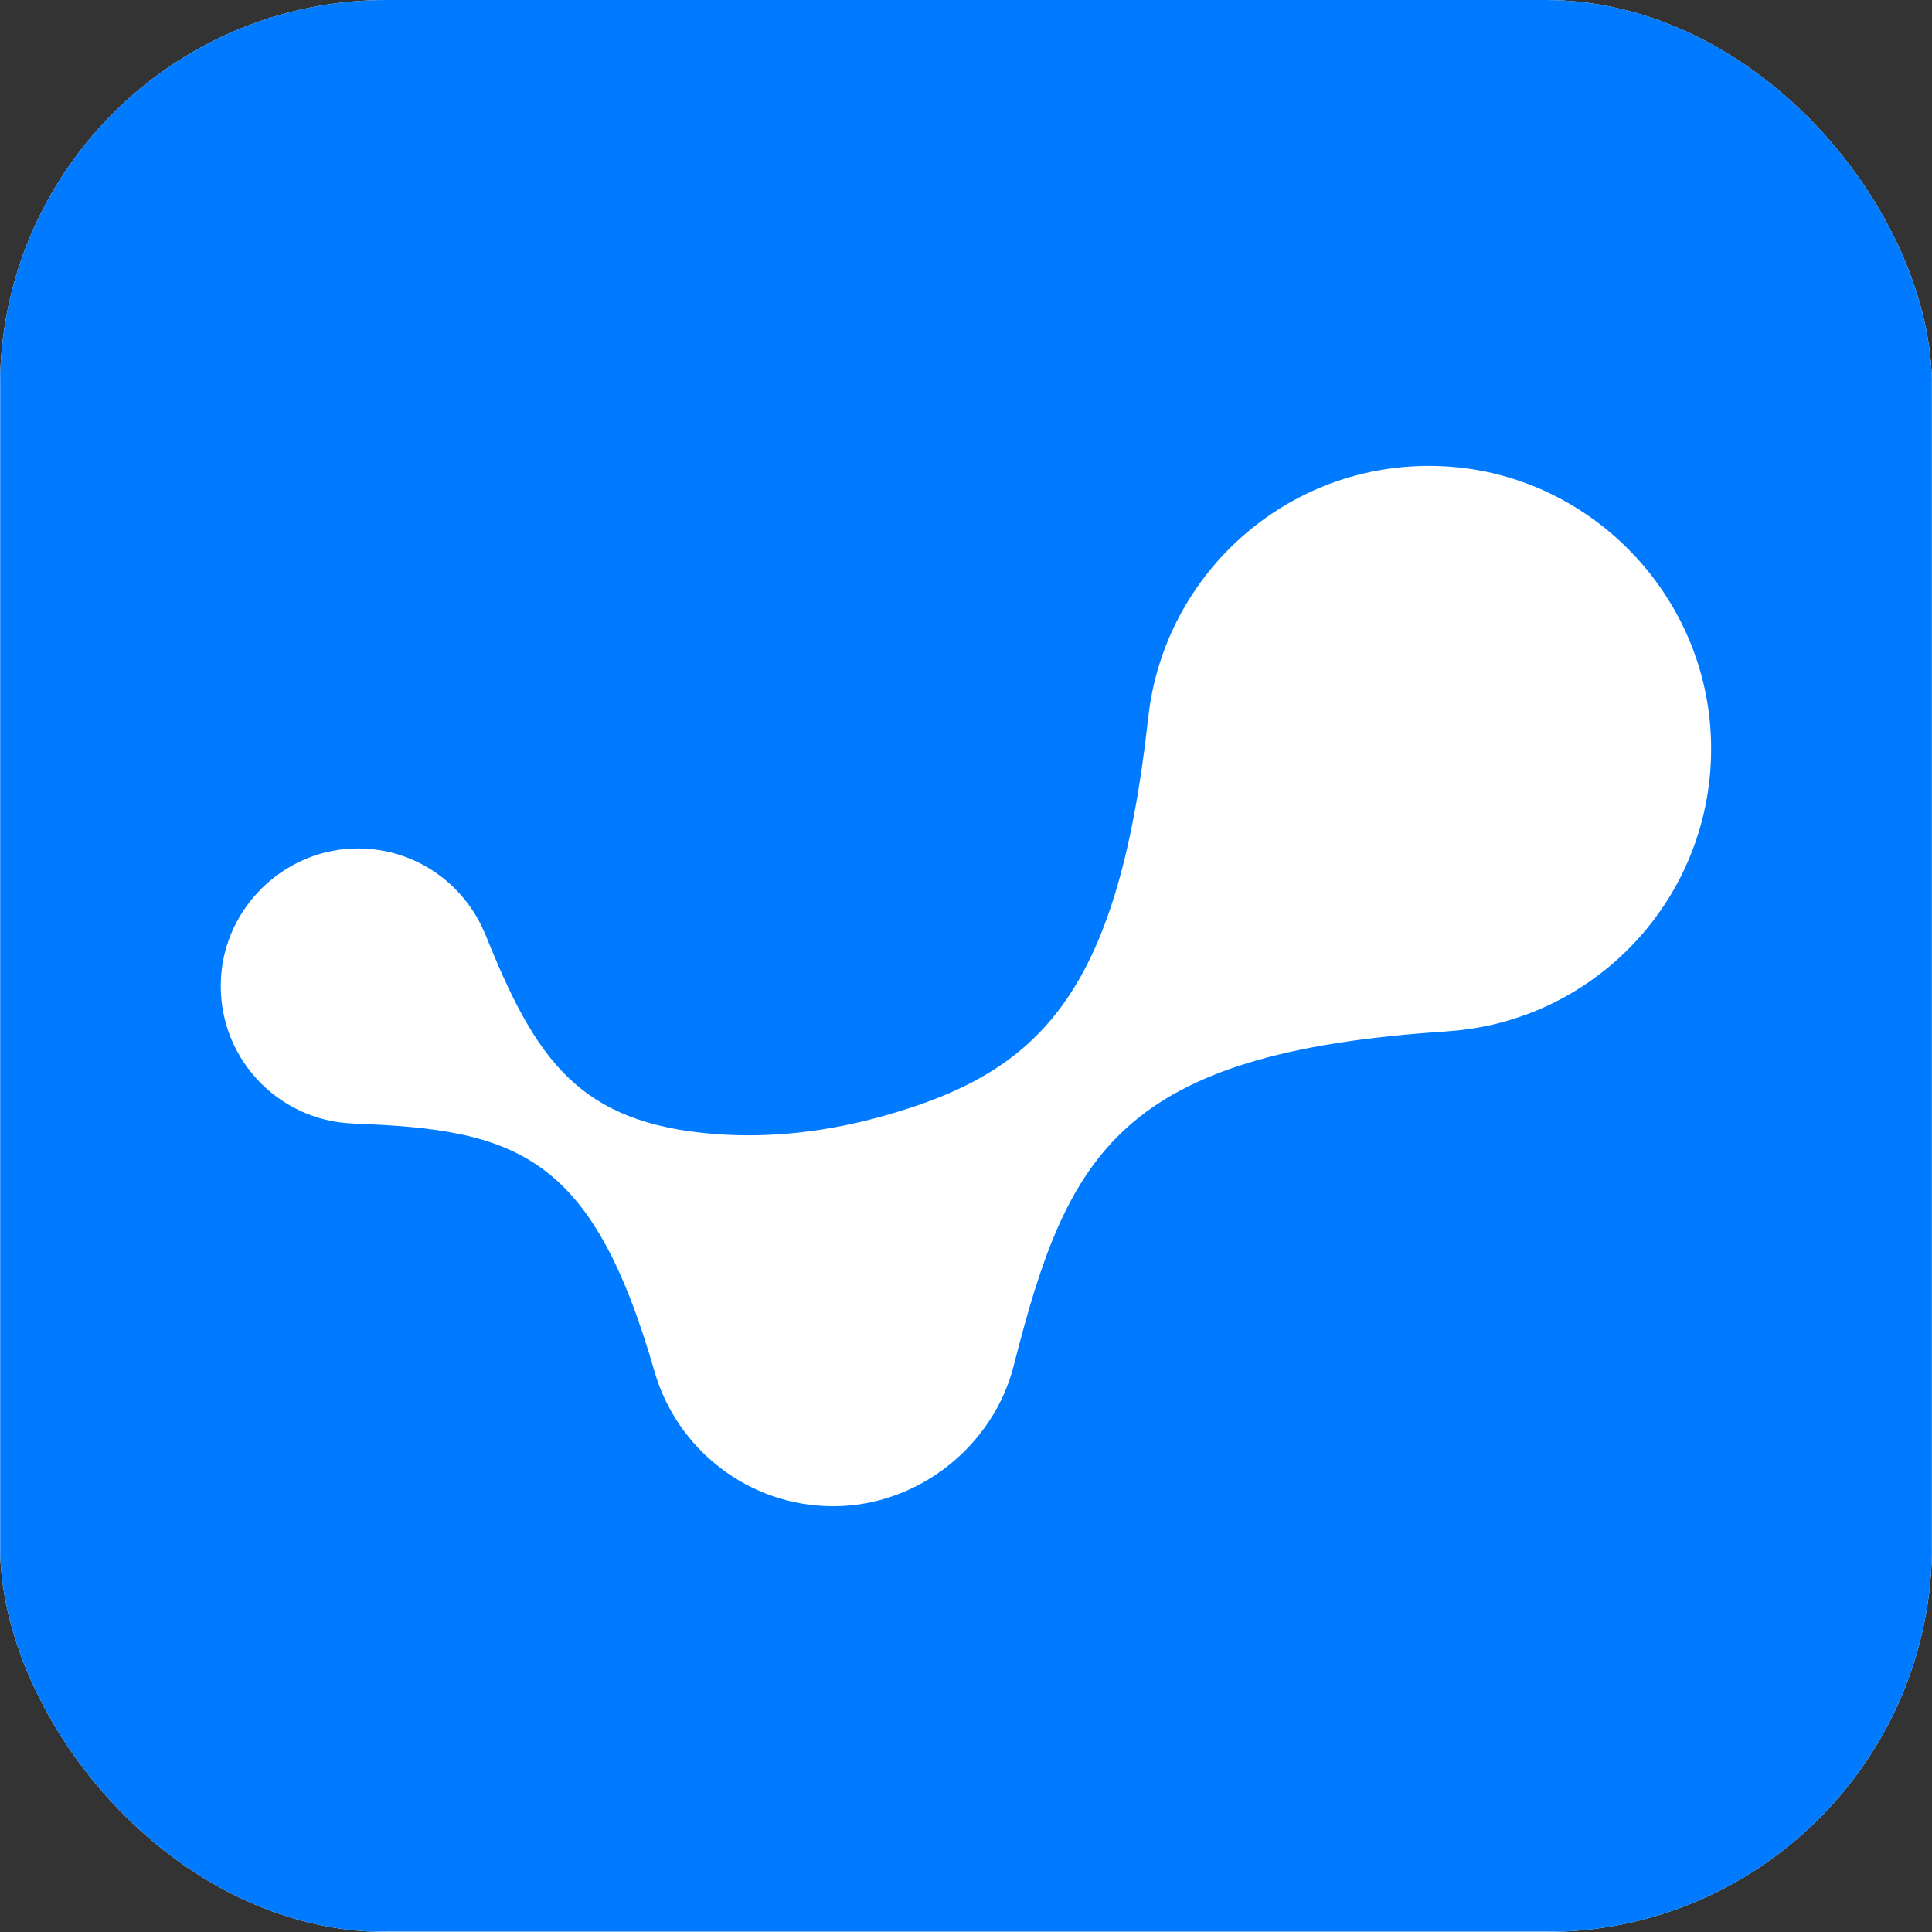
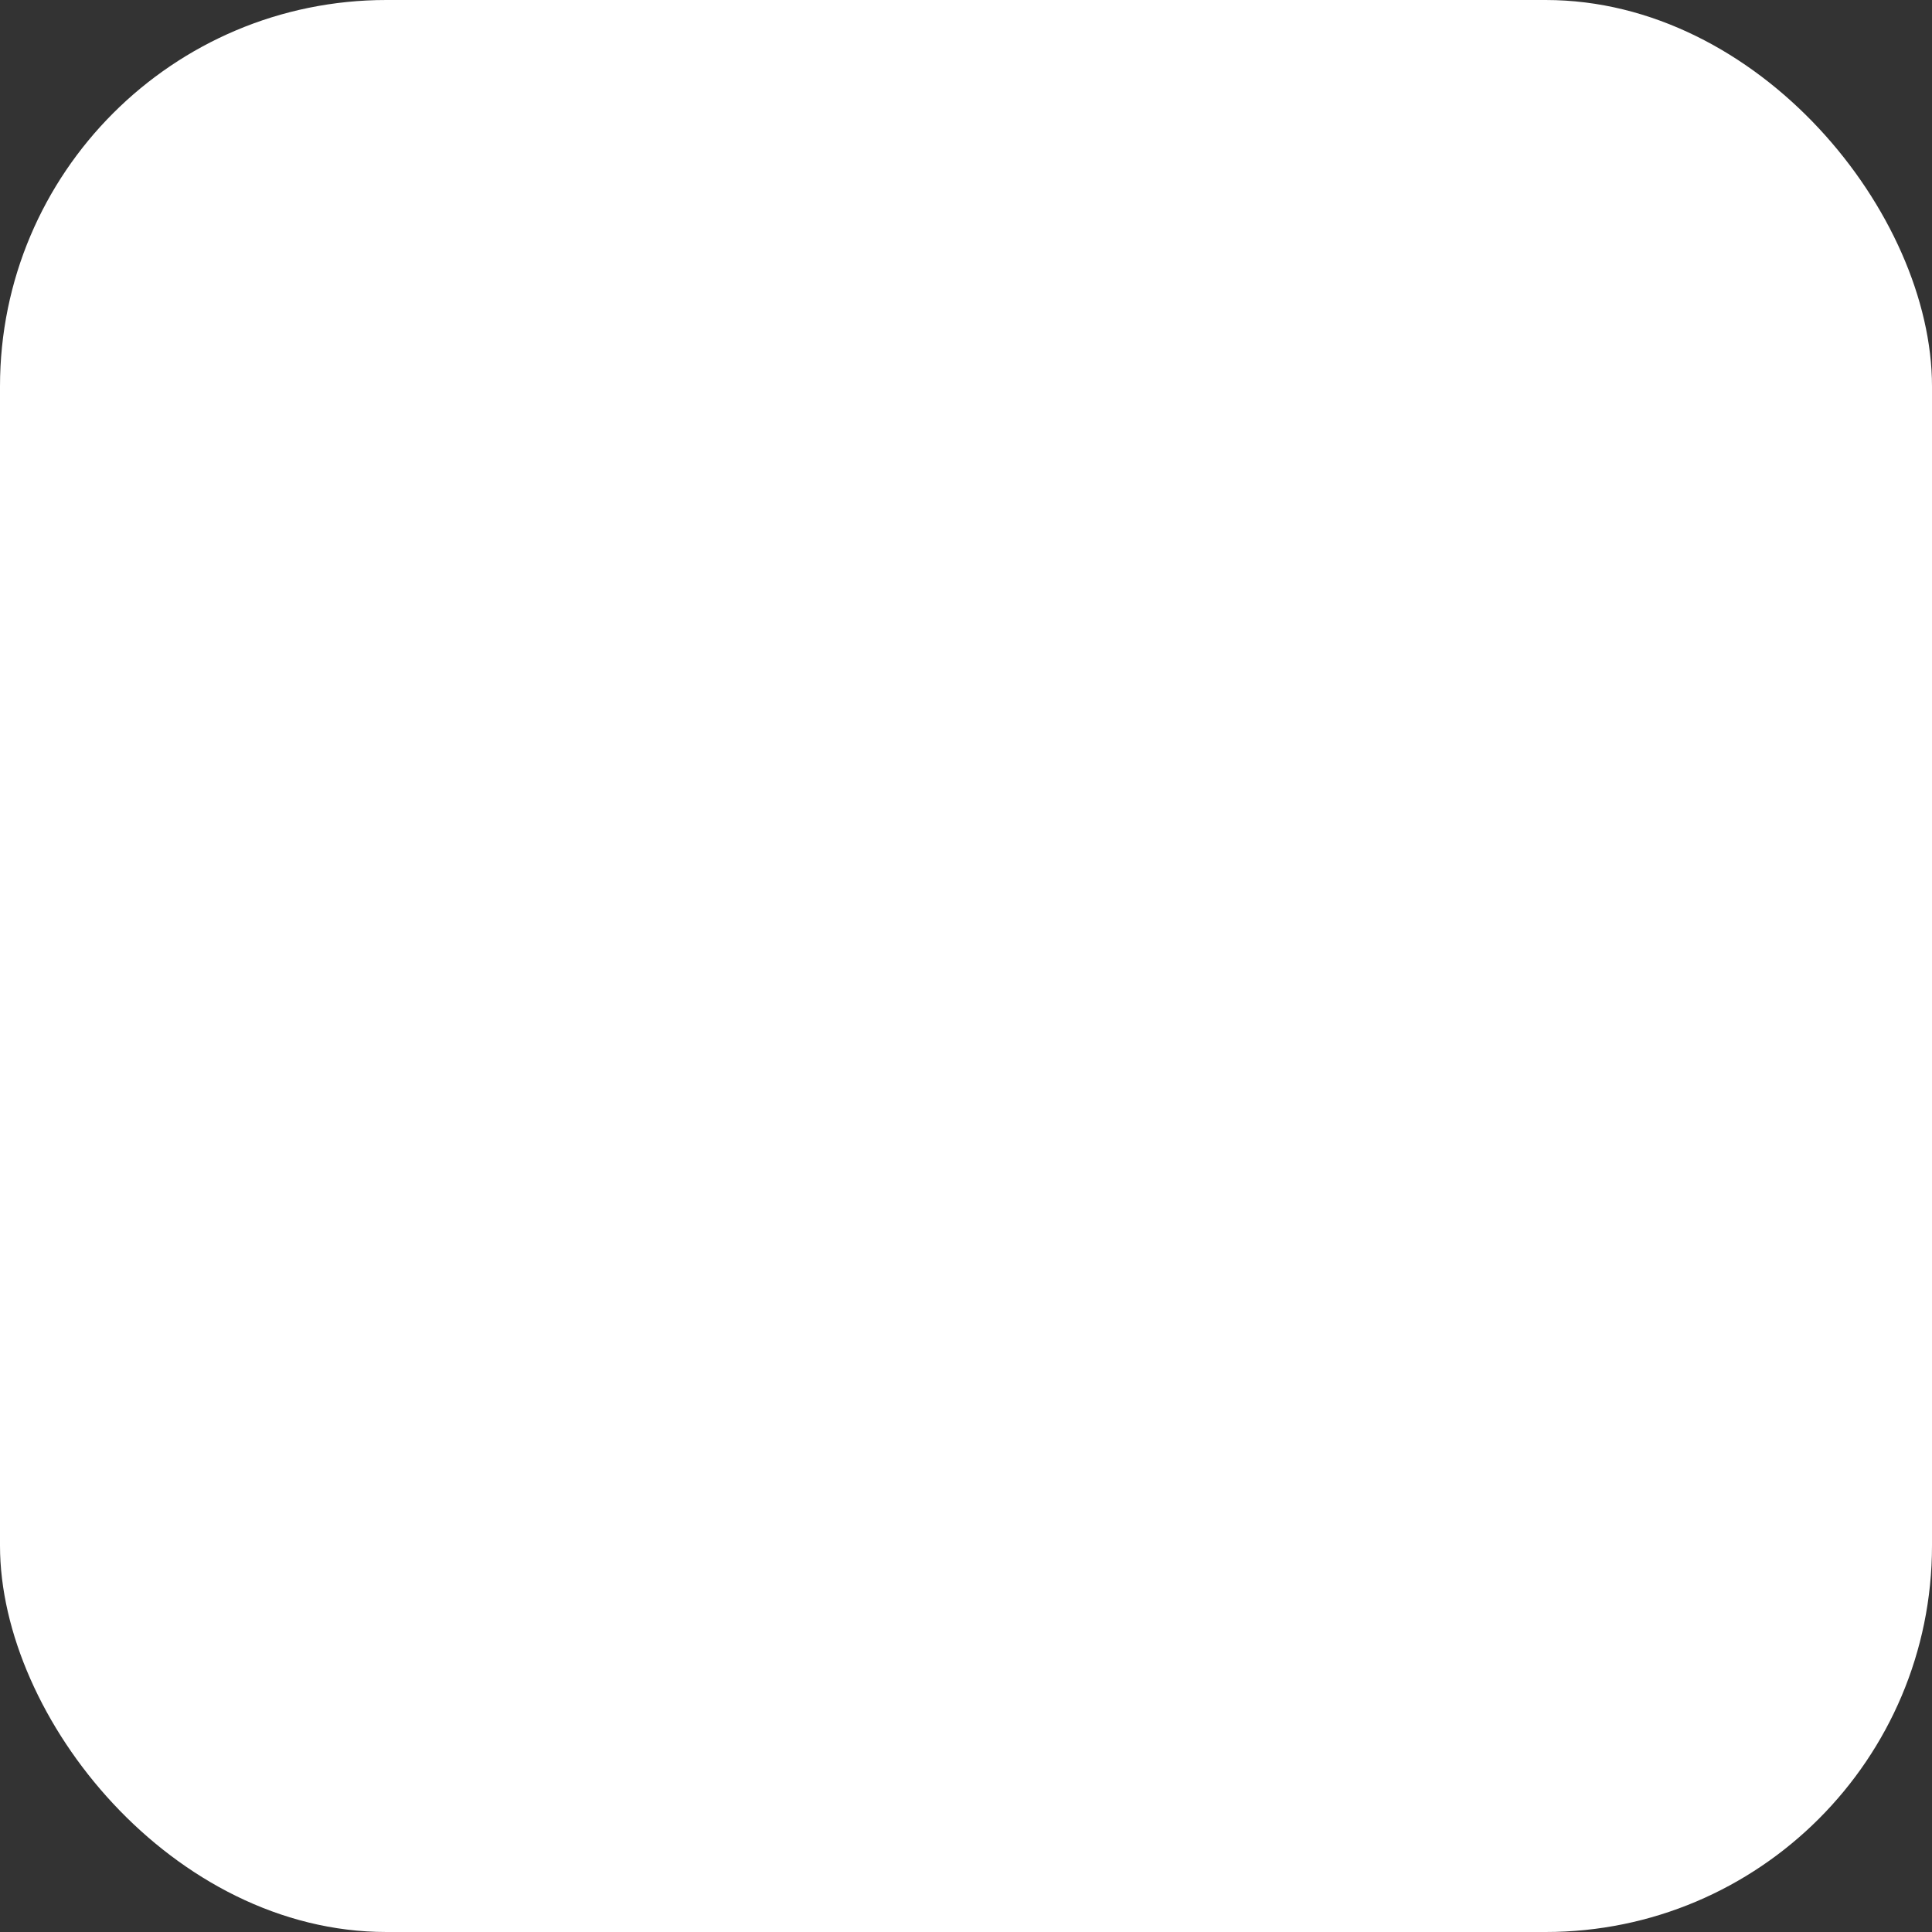
<svg xmlns="http://www.w3.org/2000/svg" width="1000" height="1000">
  <rect width="100%" height="100%" fill="#333333" stroke="none" />
  <g clip-path="url(#a)">
    <path fill="#fff" d="M0 0h1000v1000H0z" />
    <svg width="512" height="512" transform="scale(1.953)">
      <svg viewBox="0 0 512 512">
        <defs>
          <clipPath id="a">
            <rect width="1000" height="1000" rx="200" ry="200" />
          </clipPath>
        </defs>
-         <path d="M92.05-.05h404.98c8.28 0 15 6.72 15 15v404.98c0 50.78-41.22 92-92 92H15.05c-8.28 0-15-6.72-15-15V91.95c0-50.77 41.22-92 92-92" style="fill:#007bff" />
        <path d="M453.41 194.9c-1.76-38-32.36-69.07-70.23-71.29-40.58-2.38-74.66 27.66-78.88 66.7-.02.14-.03.26-.05.4 0 .05-.02.1-.02.16-8.16 73.64-29.34 93.43-70.18 104.92-14.48 4.07-29.55 5.91-44.55 4.76-36.04-2.8-47.5-19.6-60.83-52.81l-.02.02c-5.58-13.92-19.45-23.59-35.5-22.86-18.33.86-33.46 15.76-34.57 34.13-1.29 20.79 14.85 38.09 35.15 38.73l-.03.04c43.65 1.45 63.32 8.62 79.75 65.65 5.93 20.63 24.91 35.74 47.4 35.74s42.58-16 47.9-37.58c14.2-55.7 27.77-82.64 114.71-88.26l-.02-.02c40.28-2.57 71.89-37 69.97-78.43" style="fill:#fff" />
      </svg>
    </svg>
  </g>
</svg>